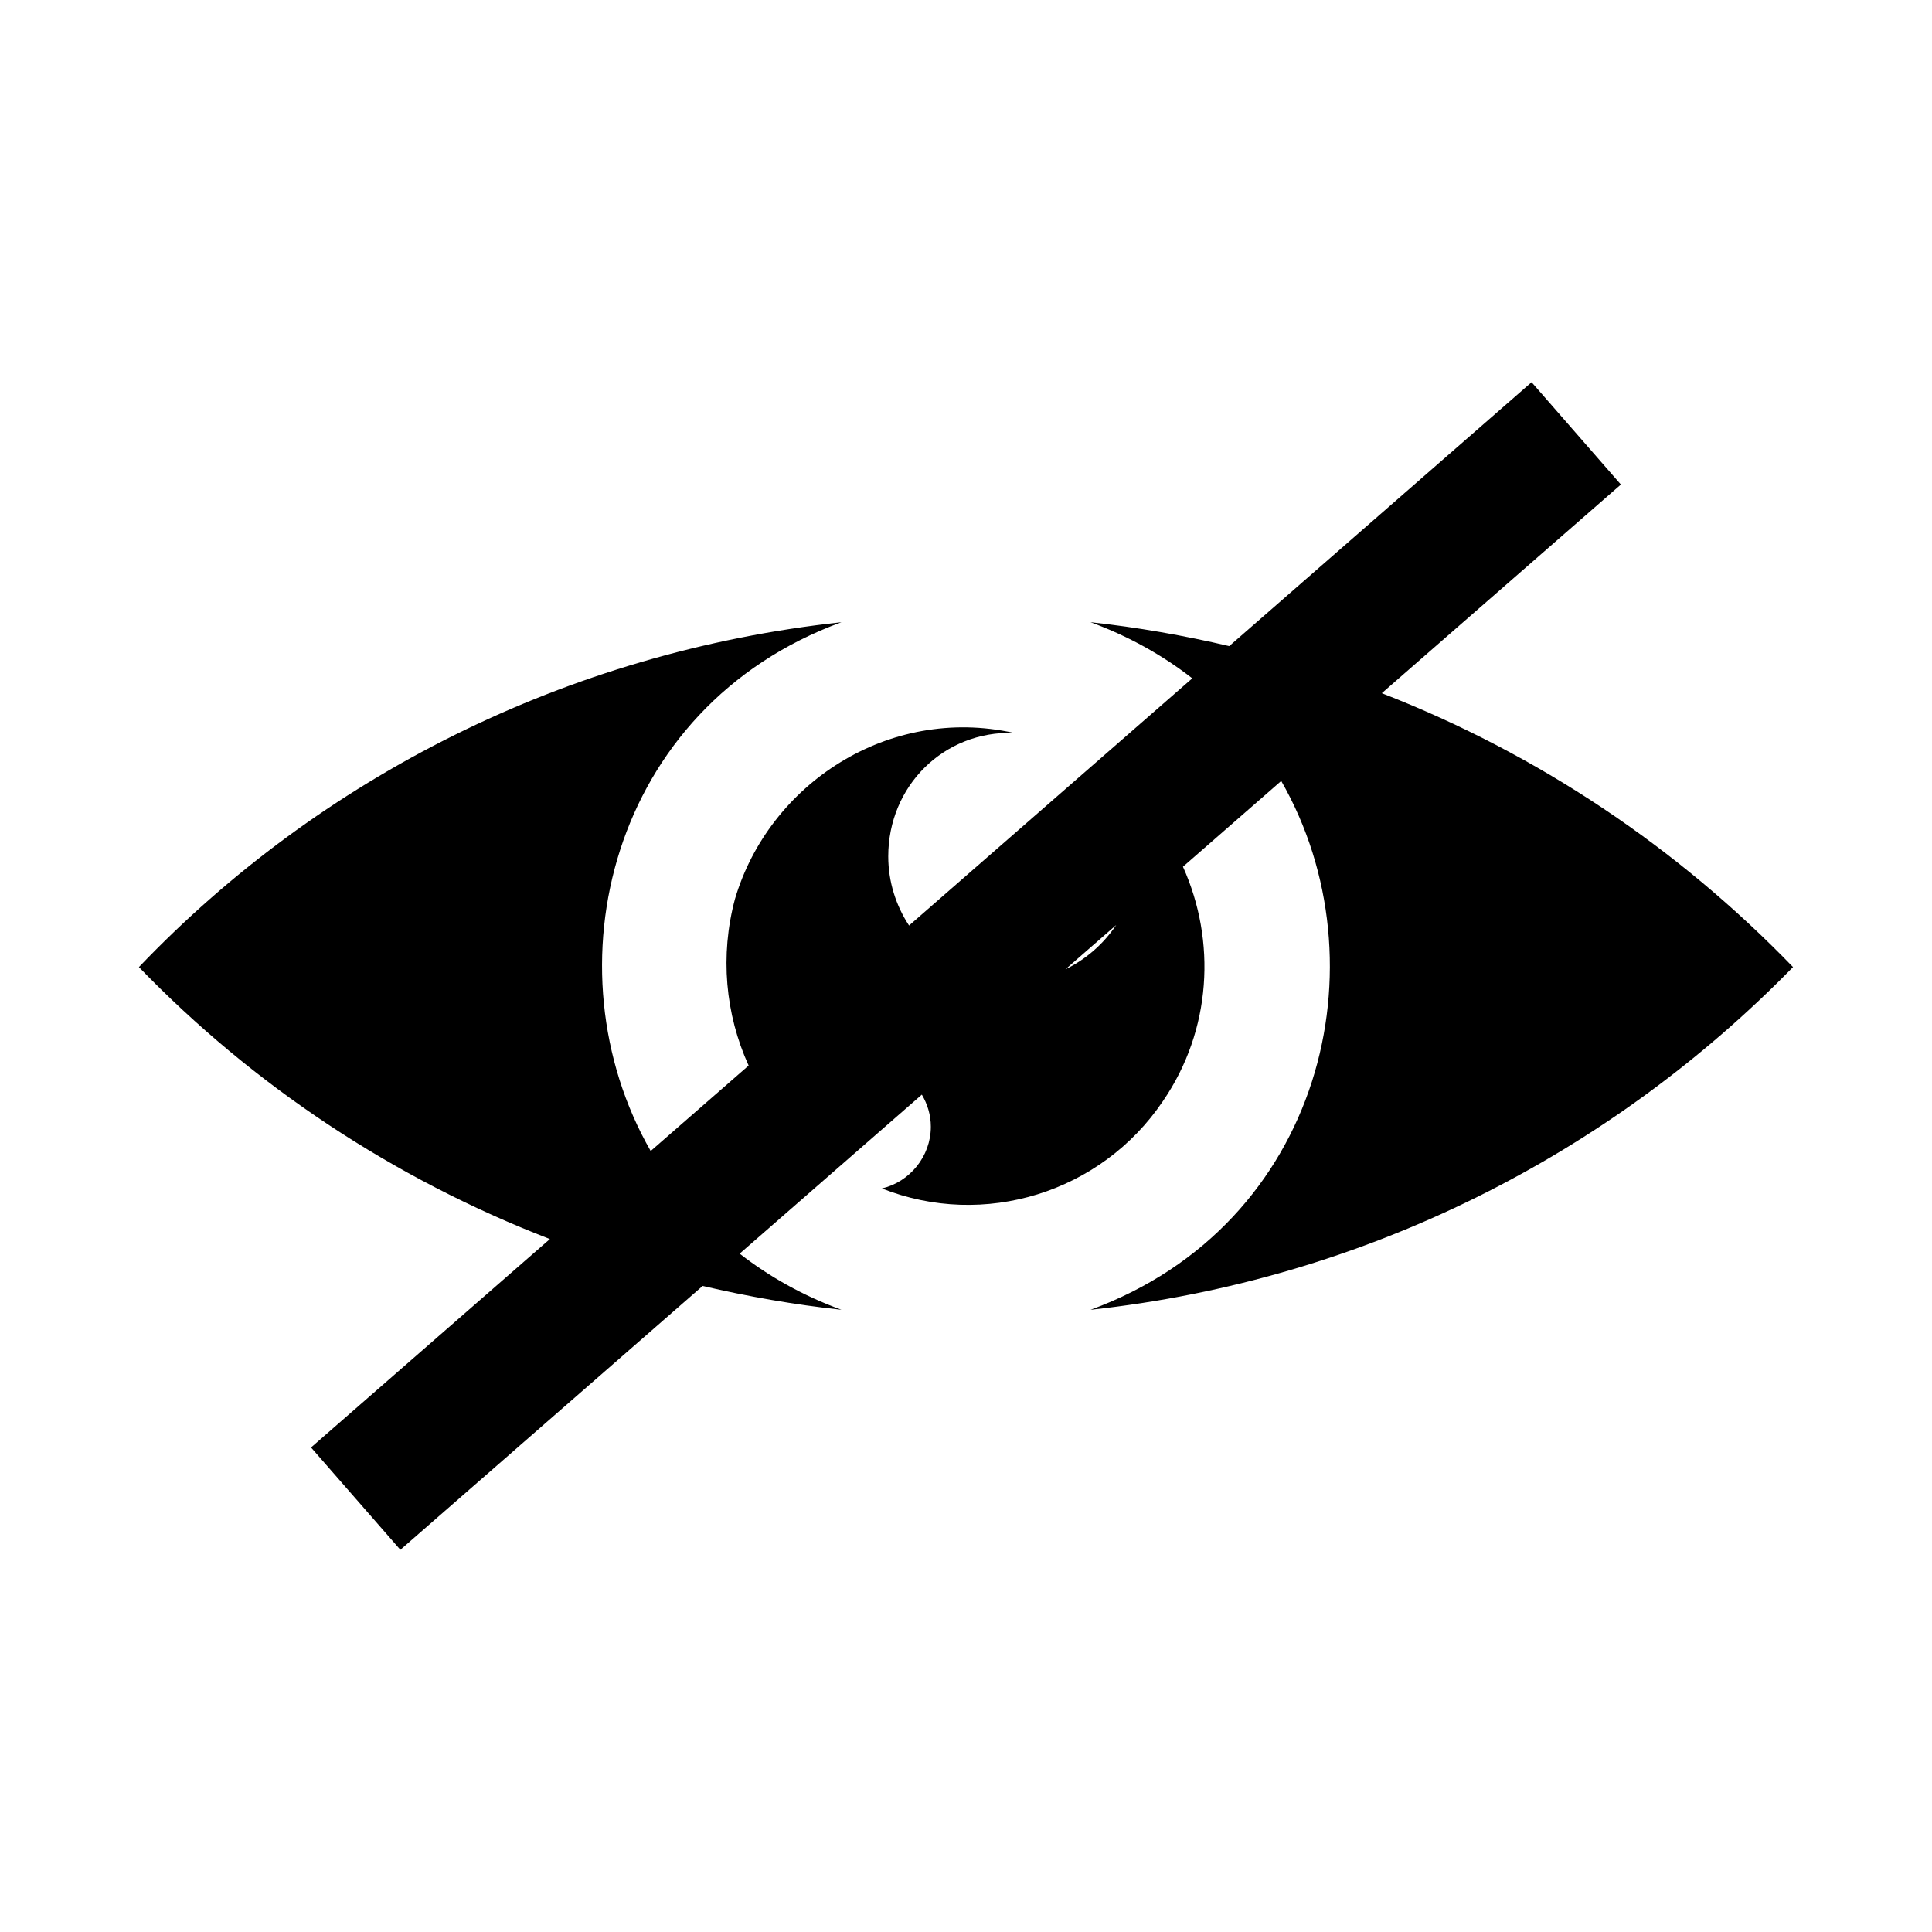
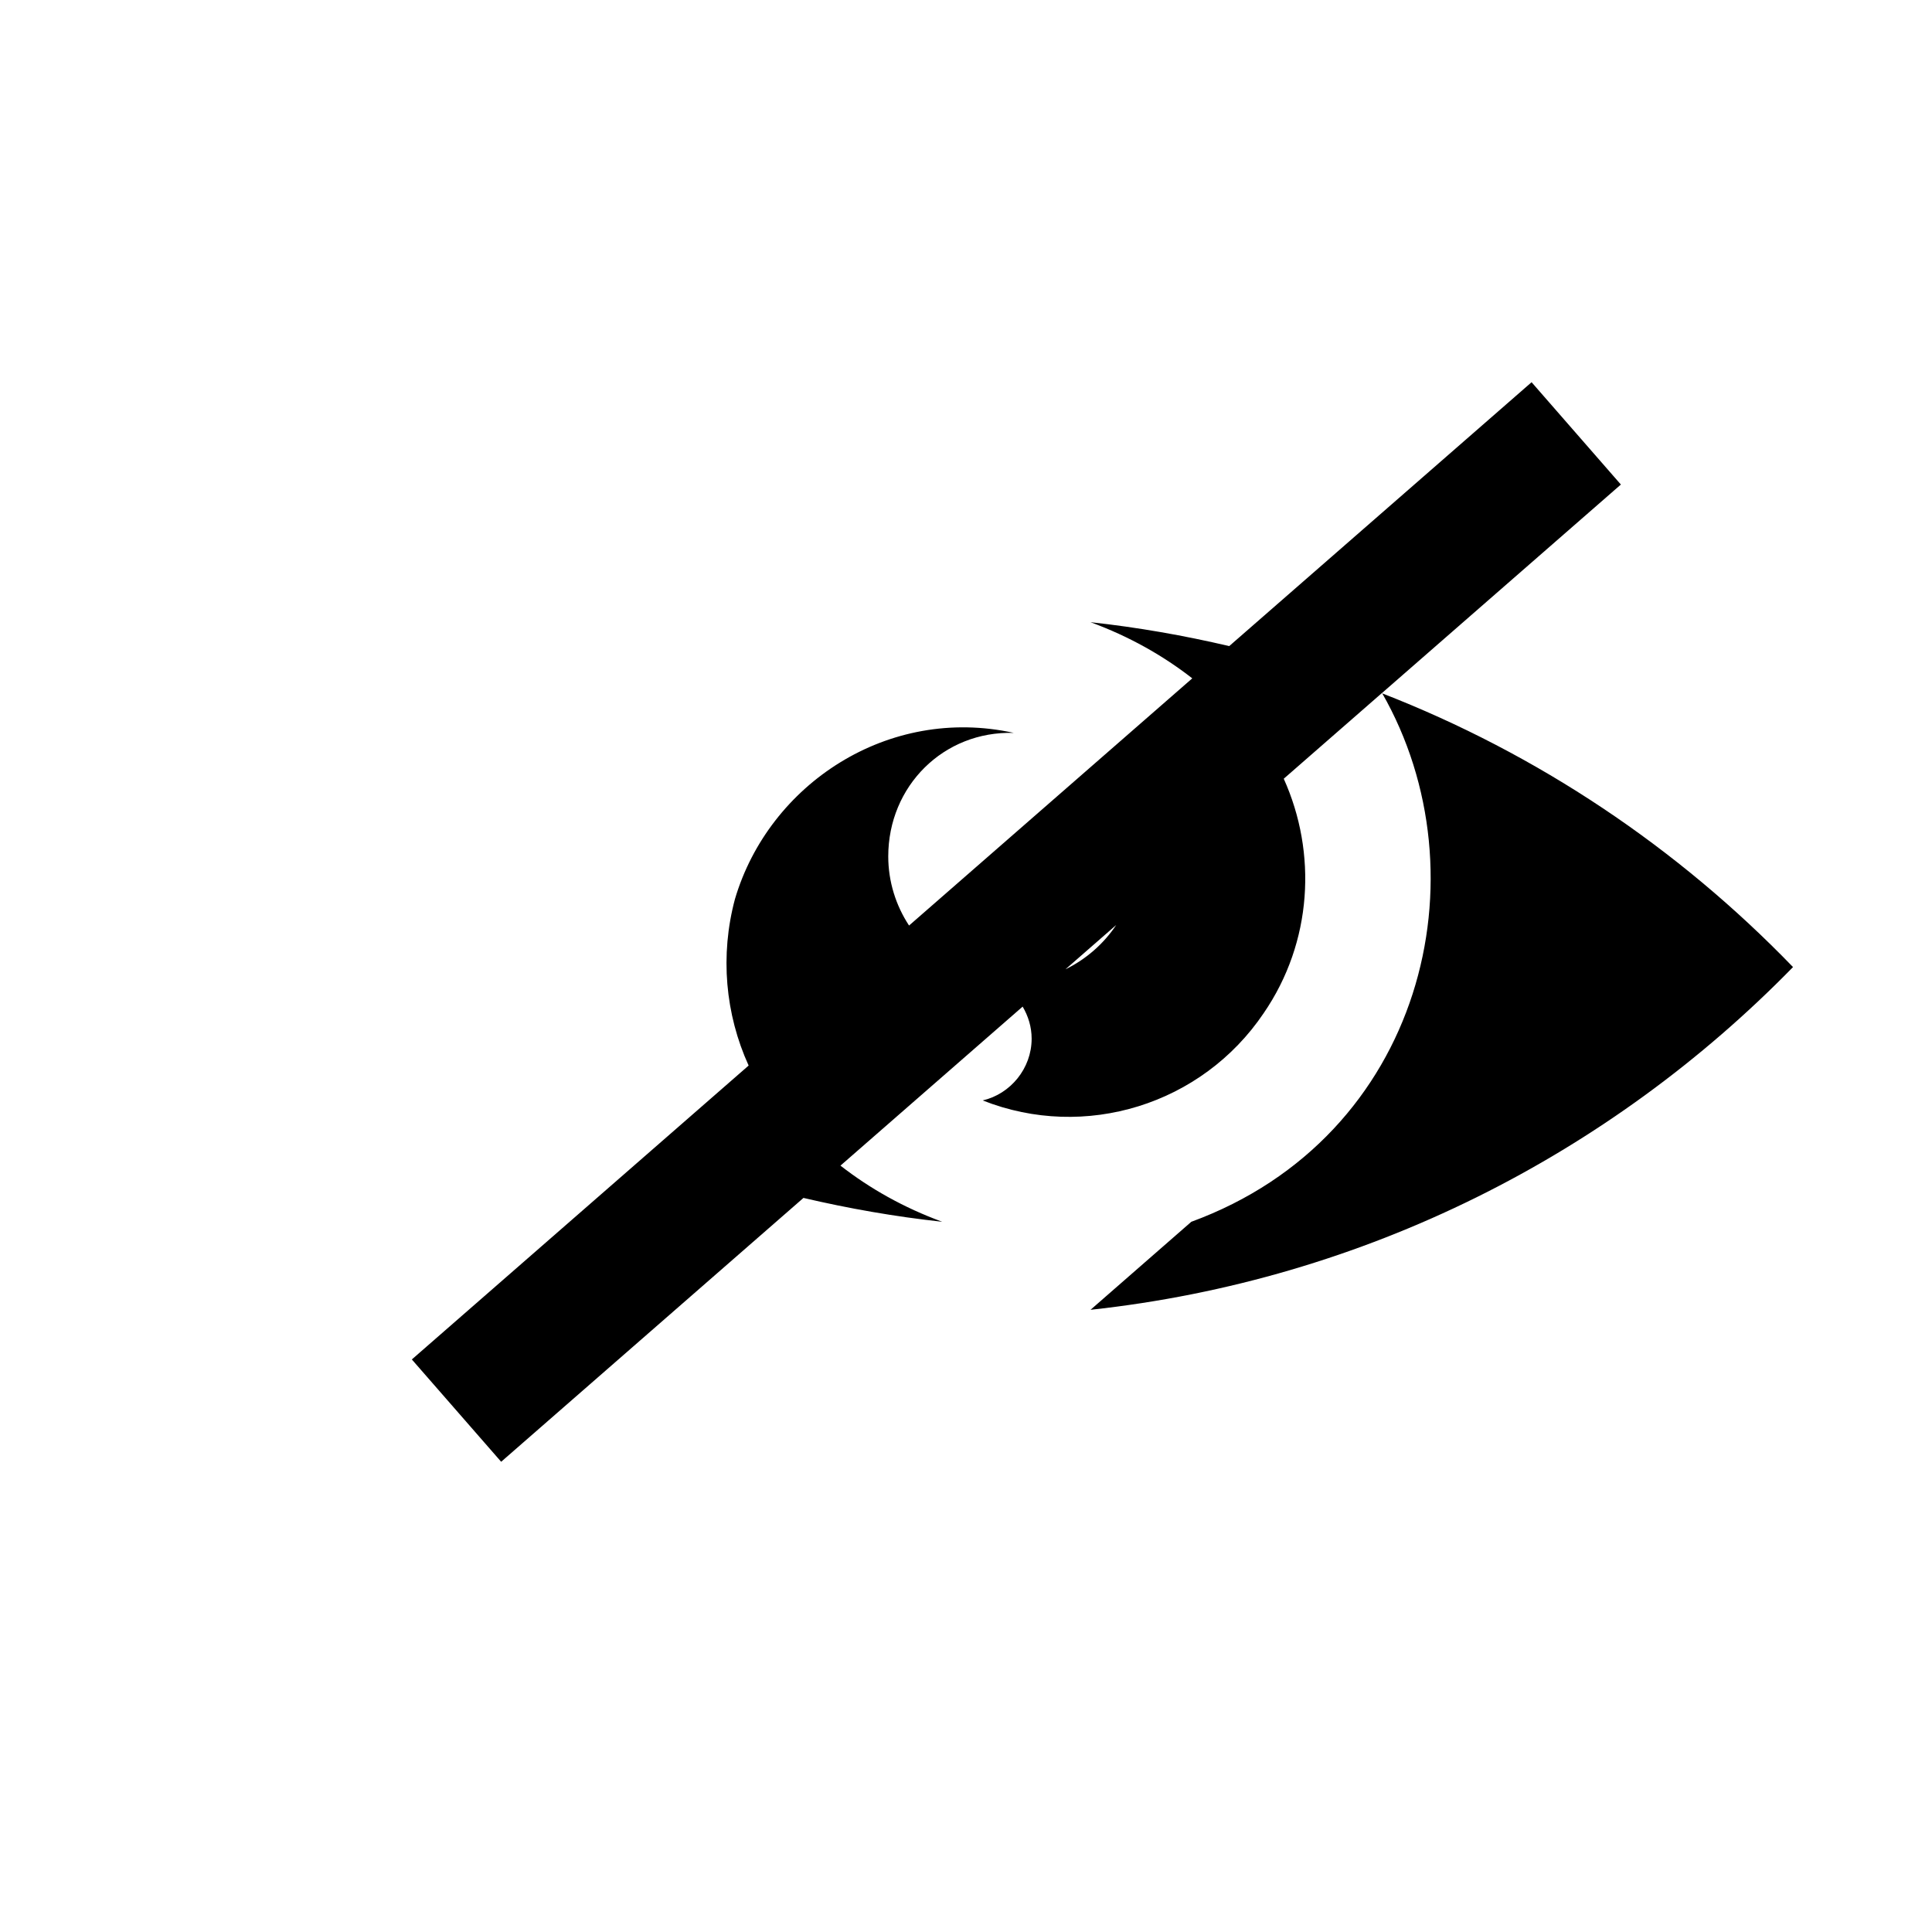
<svg xmlns="http://www.w3.org/2000/svg" fill="#000000" width="800px" height="800px" version="1.1" viewBox="144 144 512 512">
-   <path d="m433 491.11c72.777-7.898 137.66-41.18 186.17-90.828-30.543-31.609-67.578-56.492-108.98-72.578l63.359-55.297-23.664-27.117-80.129 69.93c-11.996-2.812-24.254-4.973-36.762-6.332 10.234 3.754 19.207 8.832 26.969 14.879l-75.055 65.508c-3.477-5.297-5.512-11.617-5.512-18.328 0-18.617 14.668-33.285 33.285-32.723-33.285-7.332-64.879 13.539-73.902 44.008-4.008 14.926-2.578 30.539 3.617 44.148l-25.957 22.652c-27.652-48.27-10.828-117.64 50.547-140.14-72.777 7.898-138.22 41.18-186.17 91.395 30.203 31.273 67.359 56.035 108.91 72.07l-63.297 55.234 23.672 27.117 80.113-69.922c12.016 2.809 24.273 4.965 36.773 6.32-10.238-3.754-19.207-8.832-26.969-14.879l48.281-42.141c1.469 2.484 2.383 5.352 2.383 8.504 0 7.898-5.644 14.668-12.973 16.359 27.078 10.723 58.105 1.133 74.469-23.129 12.926-18.836 14.176-42.48 5.316-62.125l26.043-22.734c27.652 48.273 10.828 117.65-50.543 140.15zm-6.644-90.234 13.453-11.742c-3.348 5.016-8.016 9.09-13.453 11.742z" />
+   <path d="m433 491.11c72.777-7.898 137.66-41.18 186.17-90.828-30.543-31.609-67.578-56.492-108.98-72.578l63.359-55.297-23.664-27.117-80.129 69.93c-11.996-2.812-24.254-4.973-36.762-6.332 10.234 3.754 19.207 8.832 26.969 14.879l-75.055 65.508c-3.477-5.297-5.512-11.617-5.512-18.328 0-18.617 14.668-33.285 33.285-32.723-33.285-7.332-64.879 13.539-73.902 44.008-4.008 14.926-2.578 30.539 3.617 44.148l-25.957 22.652l-63.297 55.234 23.672 27.117 80.113-69.922c12.016 2.809 24.273 4.965 36.773 6.32-10.238-3.754-19.207-8.832-26.969-14.879l48.281-42.141c1.469 2.484 2.383 5.352 2.383 8.504 0 7.898-5.644 14.668-12.973 16.359 27.078 10.723 58.105 1.133 74.469-23.129 12.926-18.836 14.176-42.48 5.316-62.125l26.043-22.734c27.652 48.273 10.828 117.65-50.543 140.15zm-6.644-90.234 13.453-11.742c-3.348 5.016-8.016 9.09-13.453 11.742z" />
</svg>